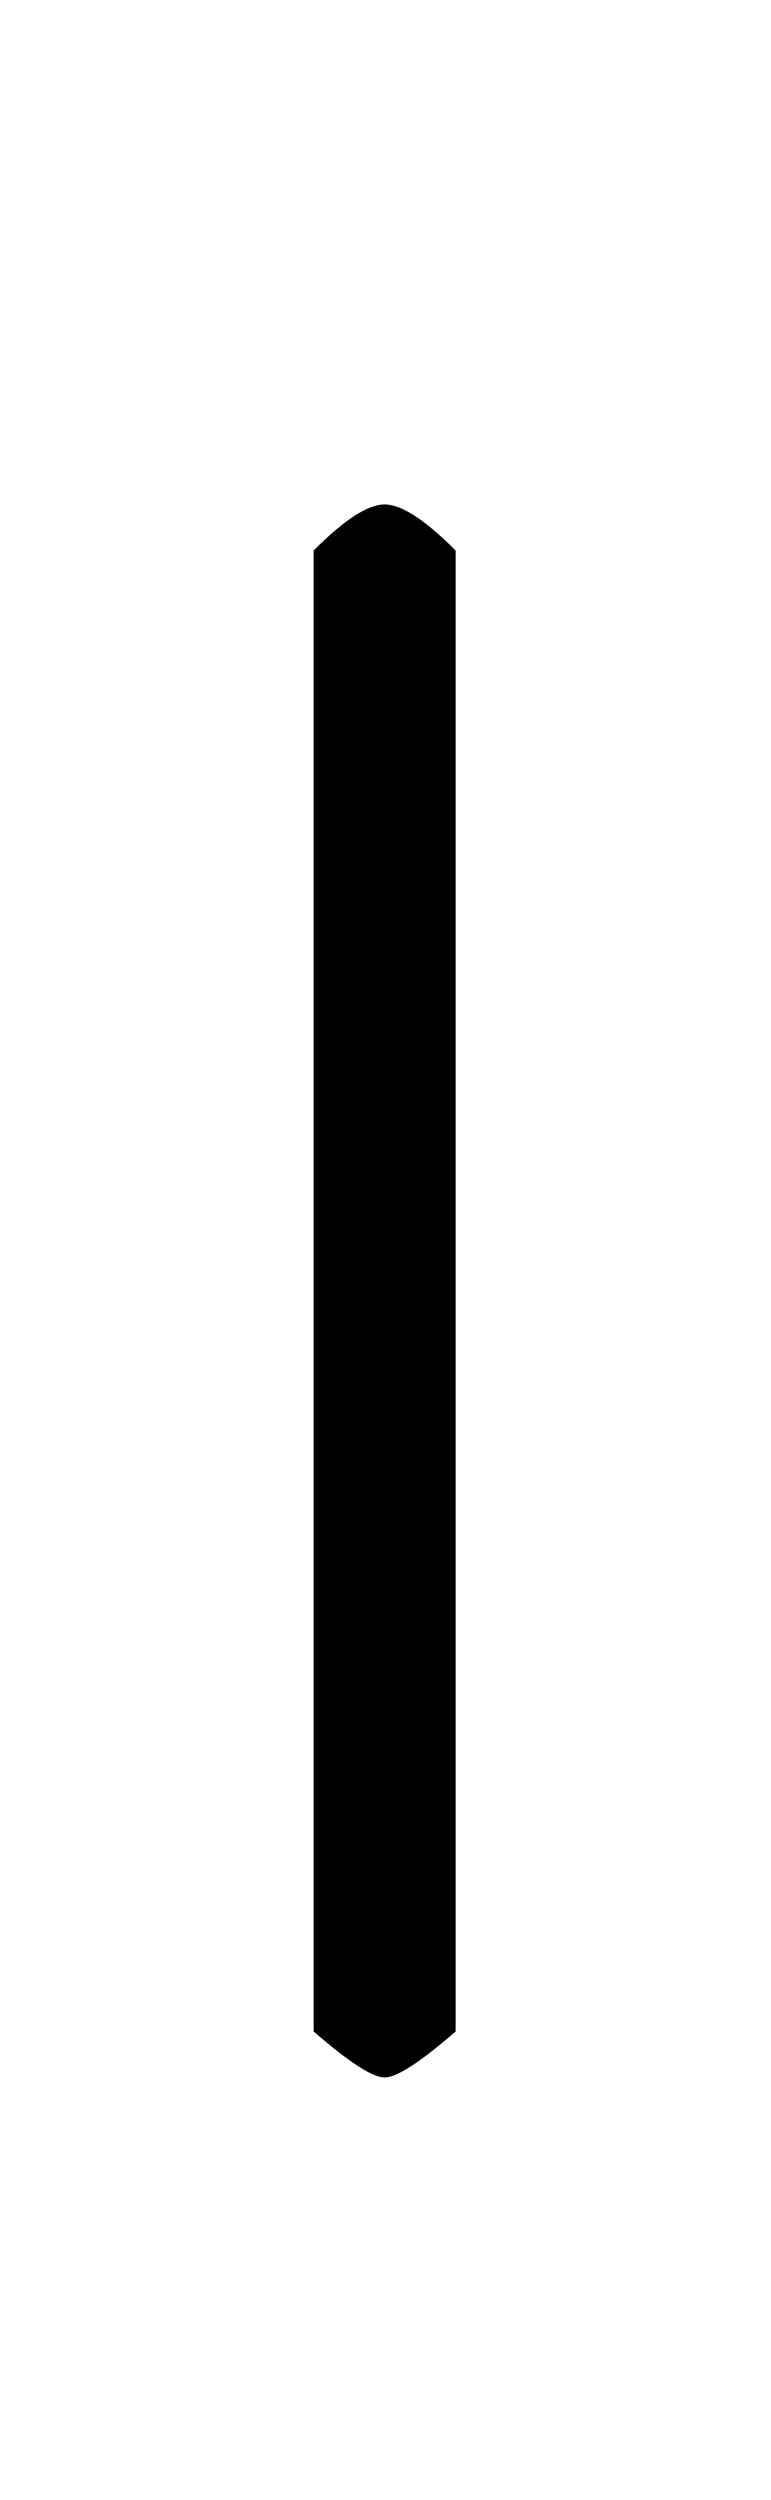
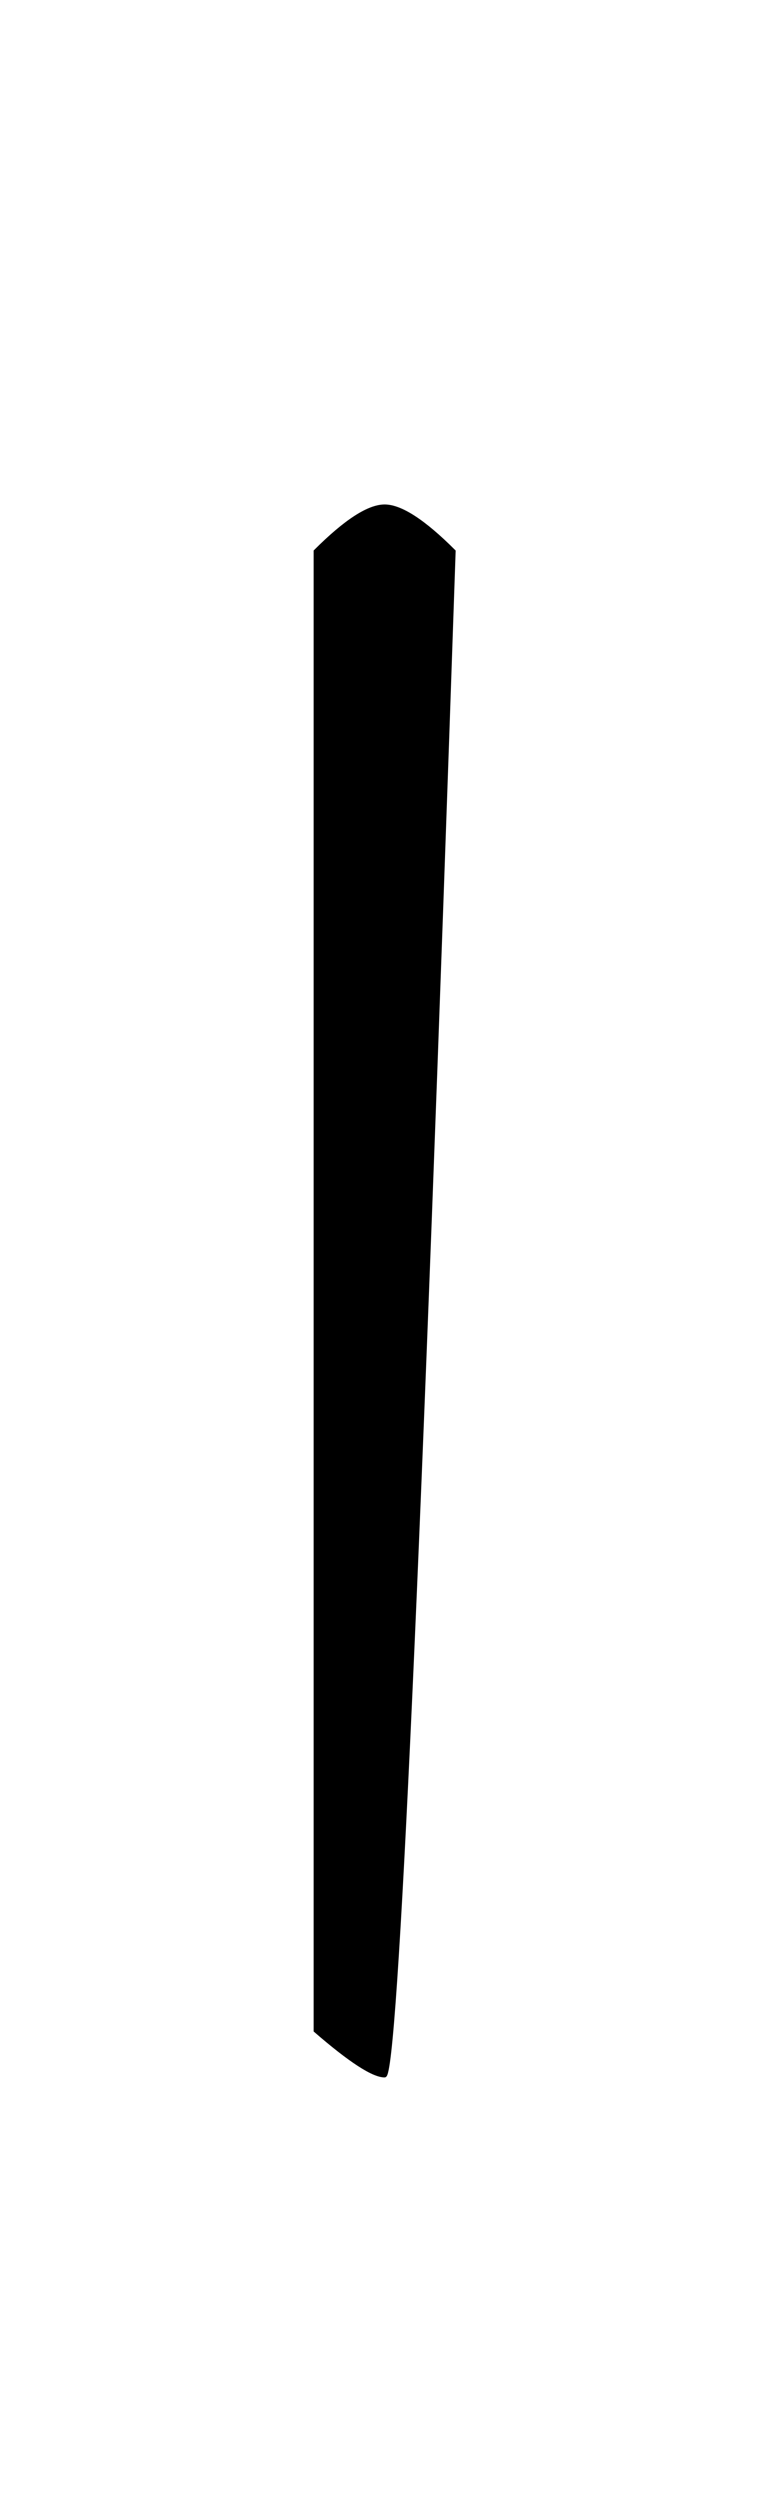
<svg xmlns="http://www.w3.org/2000/svg" xmlns:xlink="http://www.w3.org/1999/xlink" width="0.517ex" height="1.676ex" style="vertical-align: -0.338ex;" viewBox="0 -576.1 222.5 721.6" role="img" focusable="false" aria-labelledby="MathJax-SVG-1-Title">
  <title id="MathJax-SVG-1-Title">{\displaystyle \shortmid}</title>
  <defs aria-hidden="true">
-     <path stroke-width="1" id="E1-MJAMS-2223" d="M91 417Q104 430 111 430T131 417V-10Q116 -23 111 -23T91 -10V417Z" />
+     <path stroke-width="1" id="E1-MJAMS-2223" d="M91 417Q104 430 111 430T131 417Q116 -23 111 -23T91 -10V417Z" />
  </defs>
  <g stroke="currentColor" fill="currentColor" stroke-width="0" transform="matrix(1 0 0 -1 0 0)" aria-hidden="true">
    <use xlink:href="#E1-MJAMS-2223" x="0" y="0" />
  </g>
</svg>